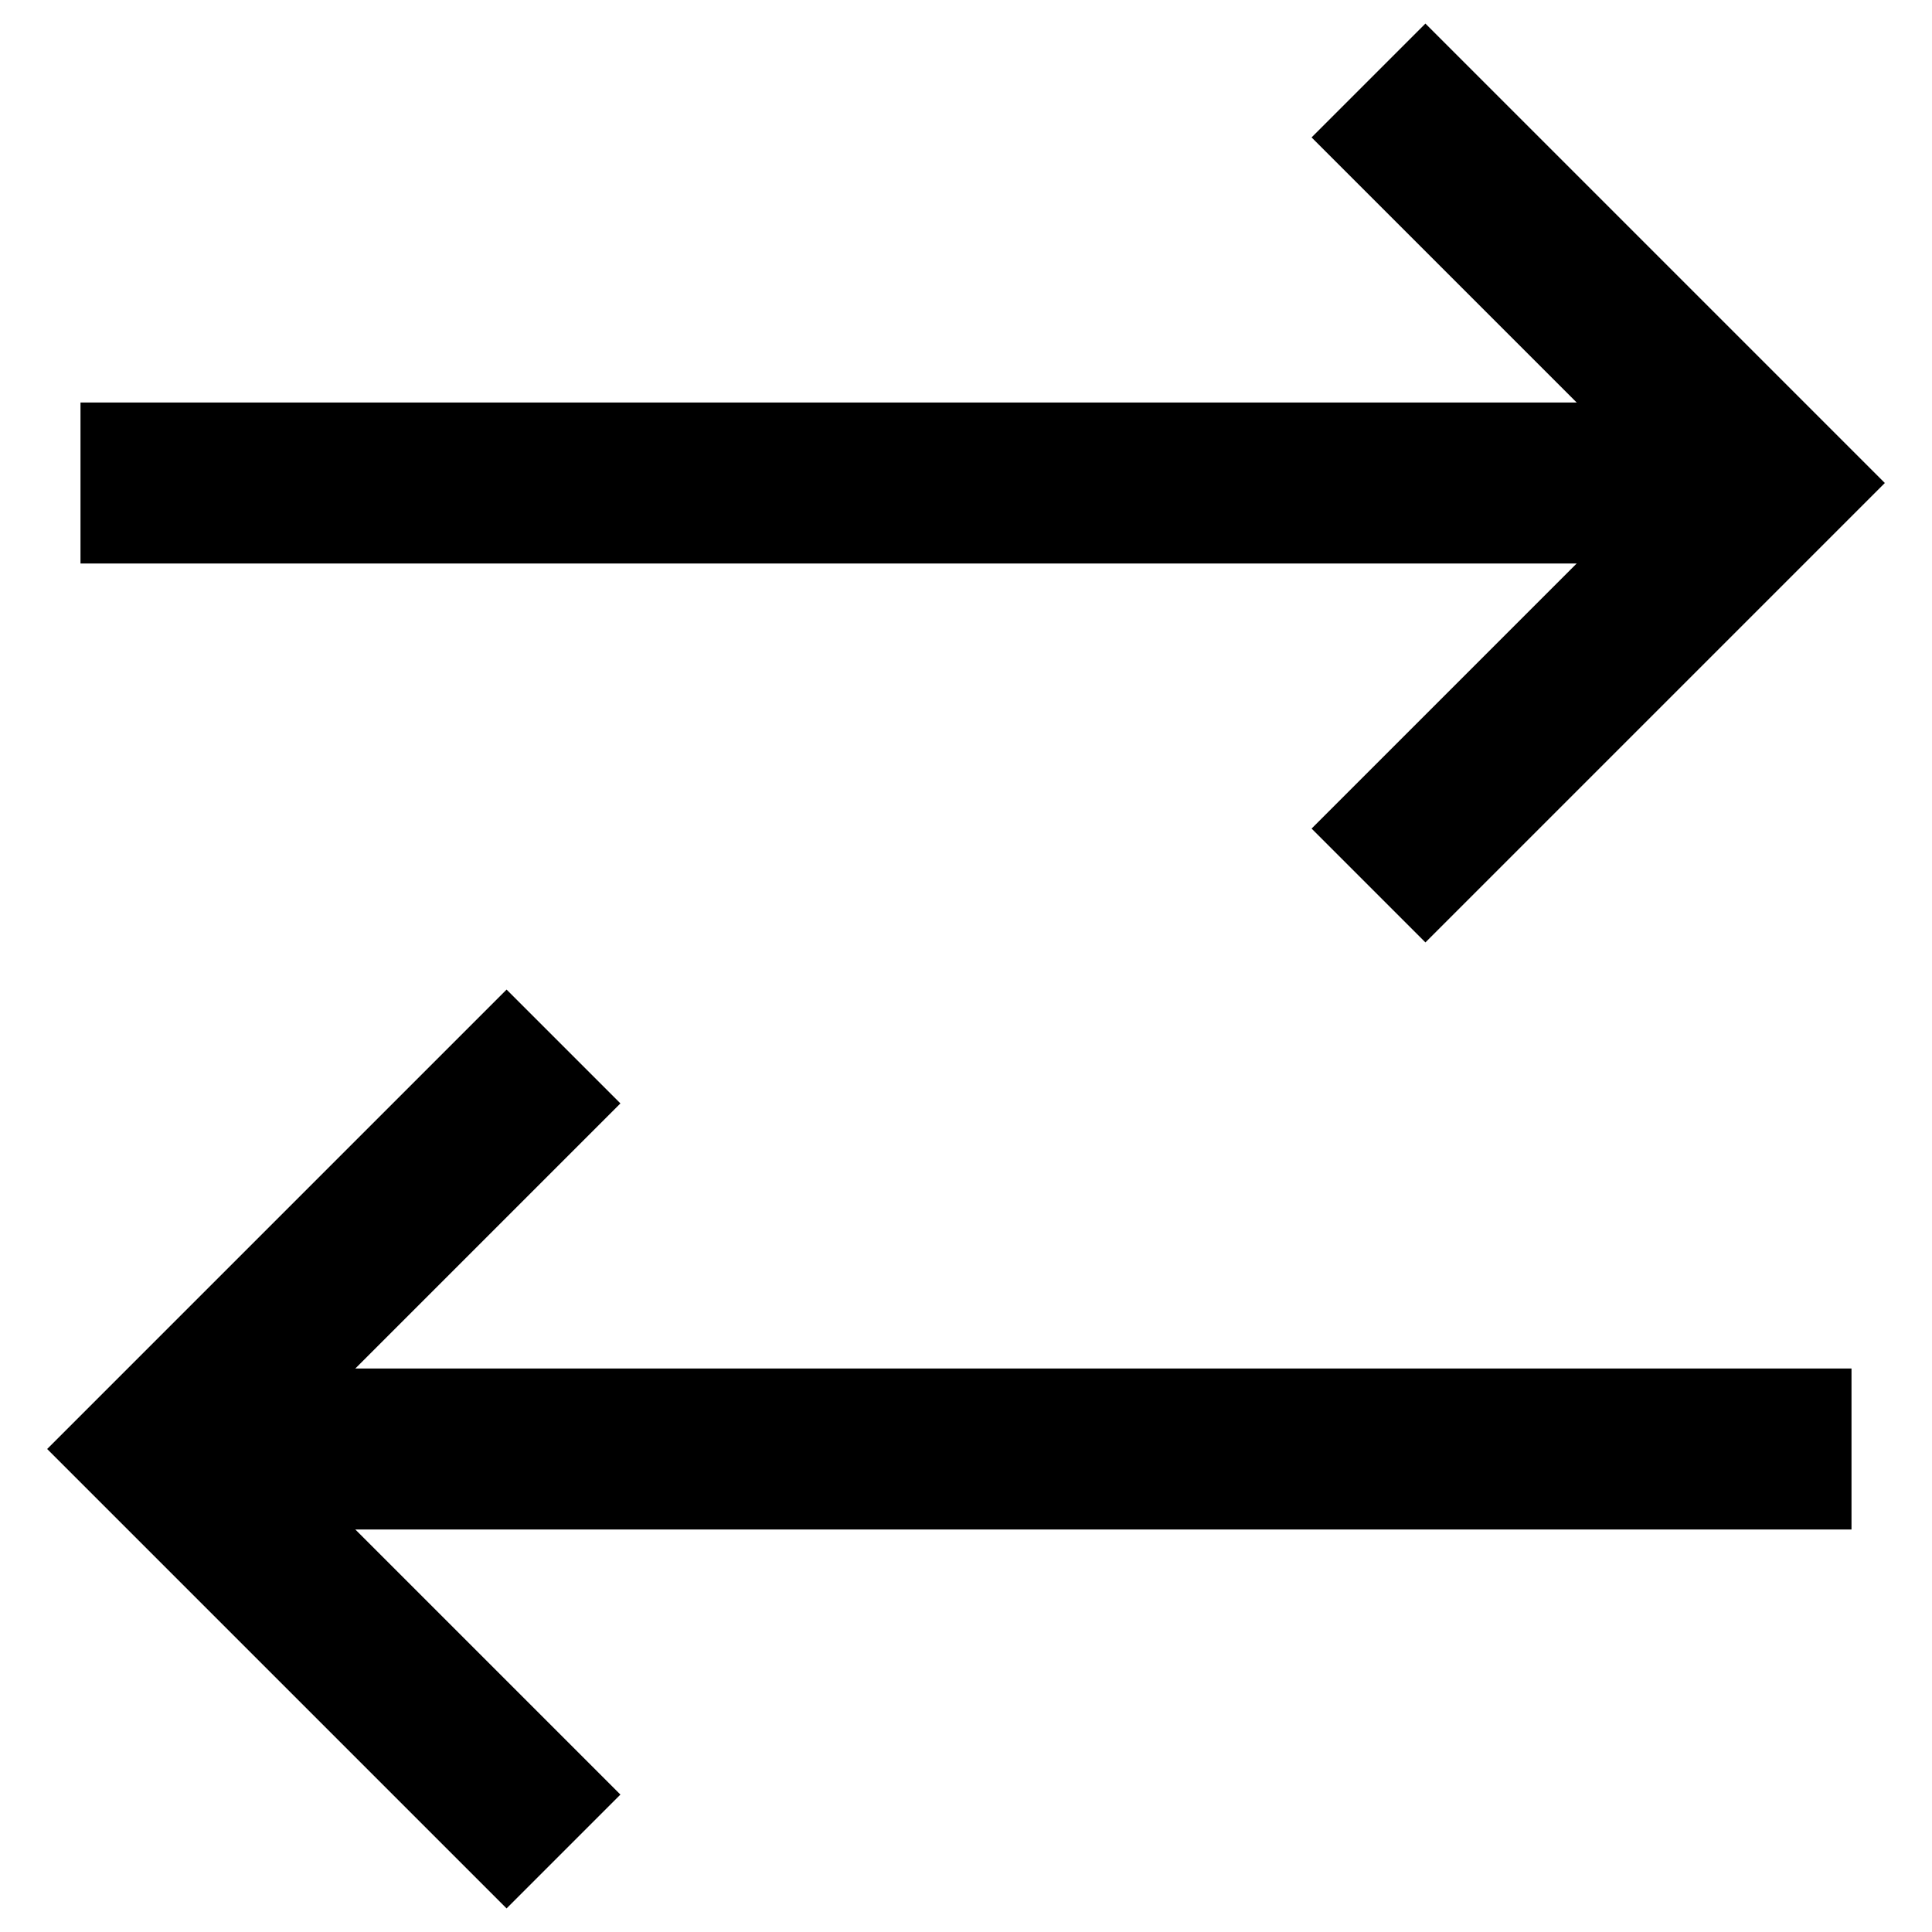
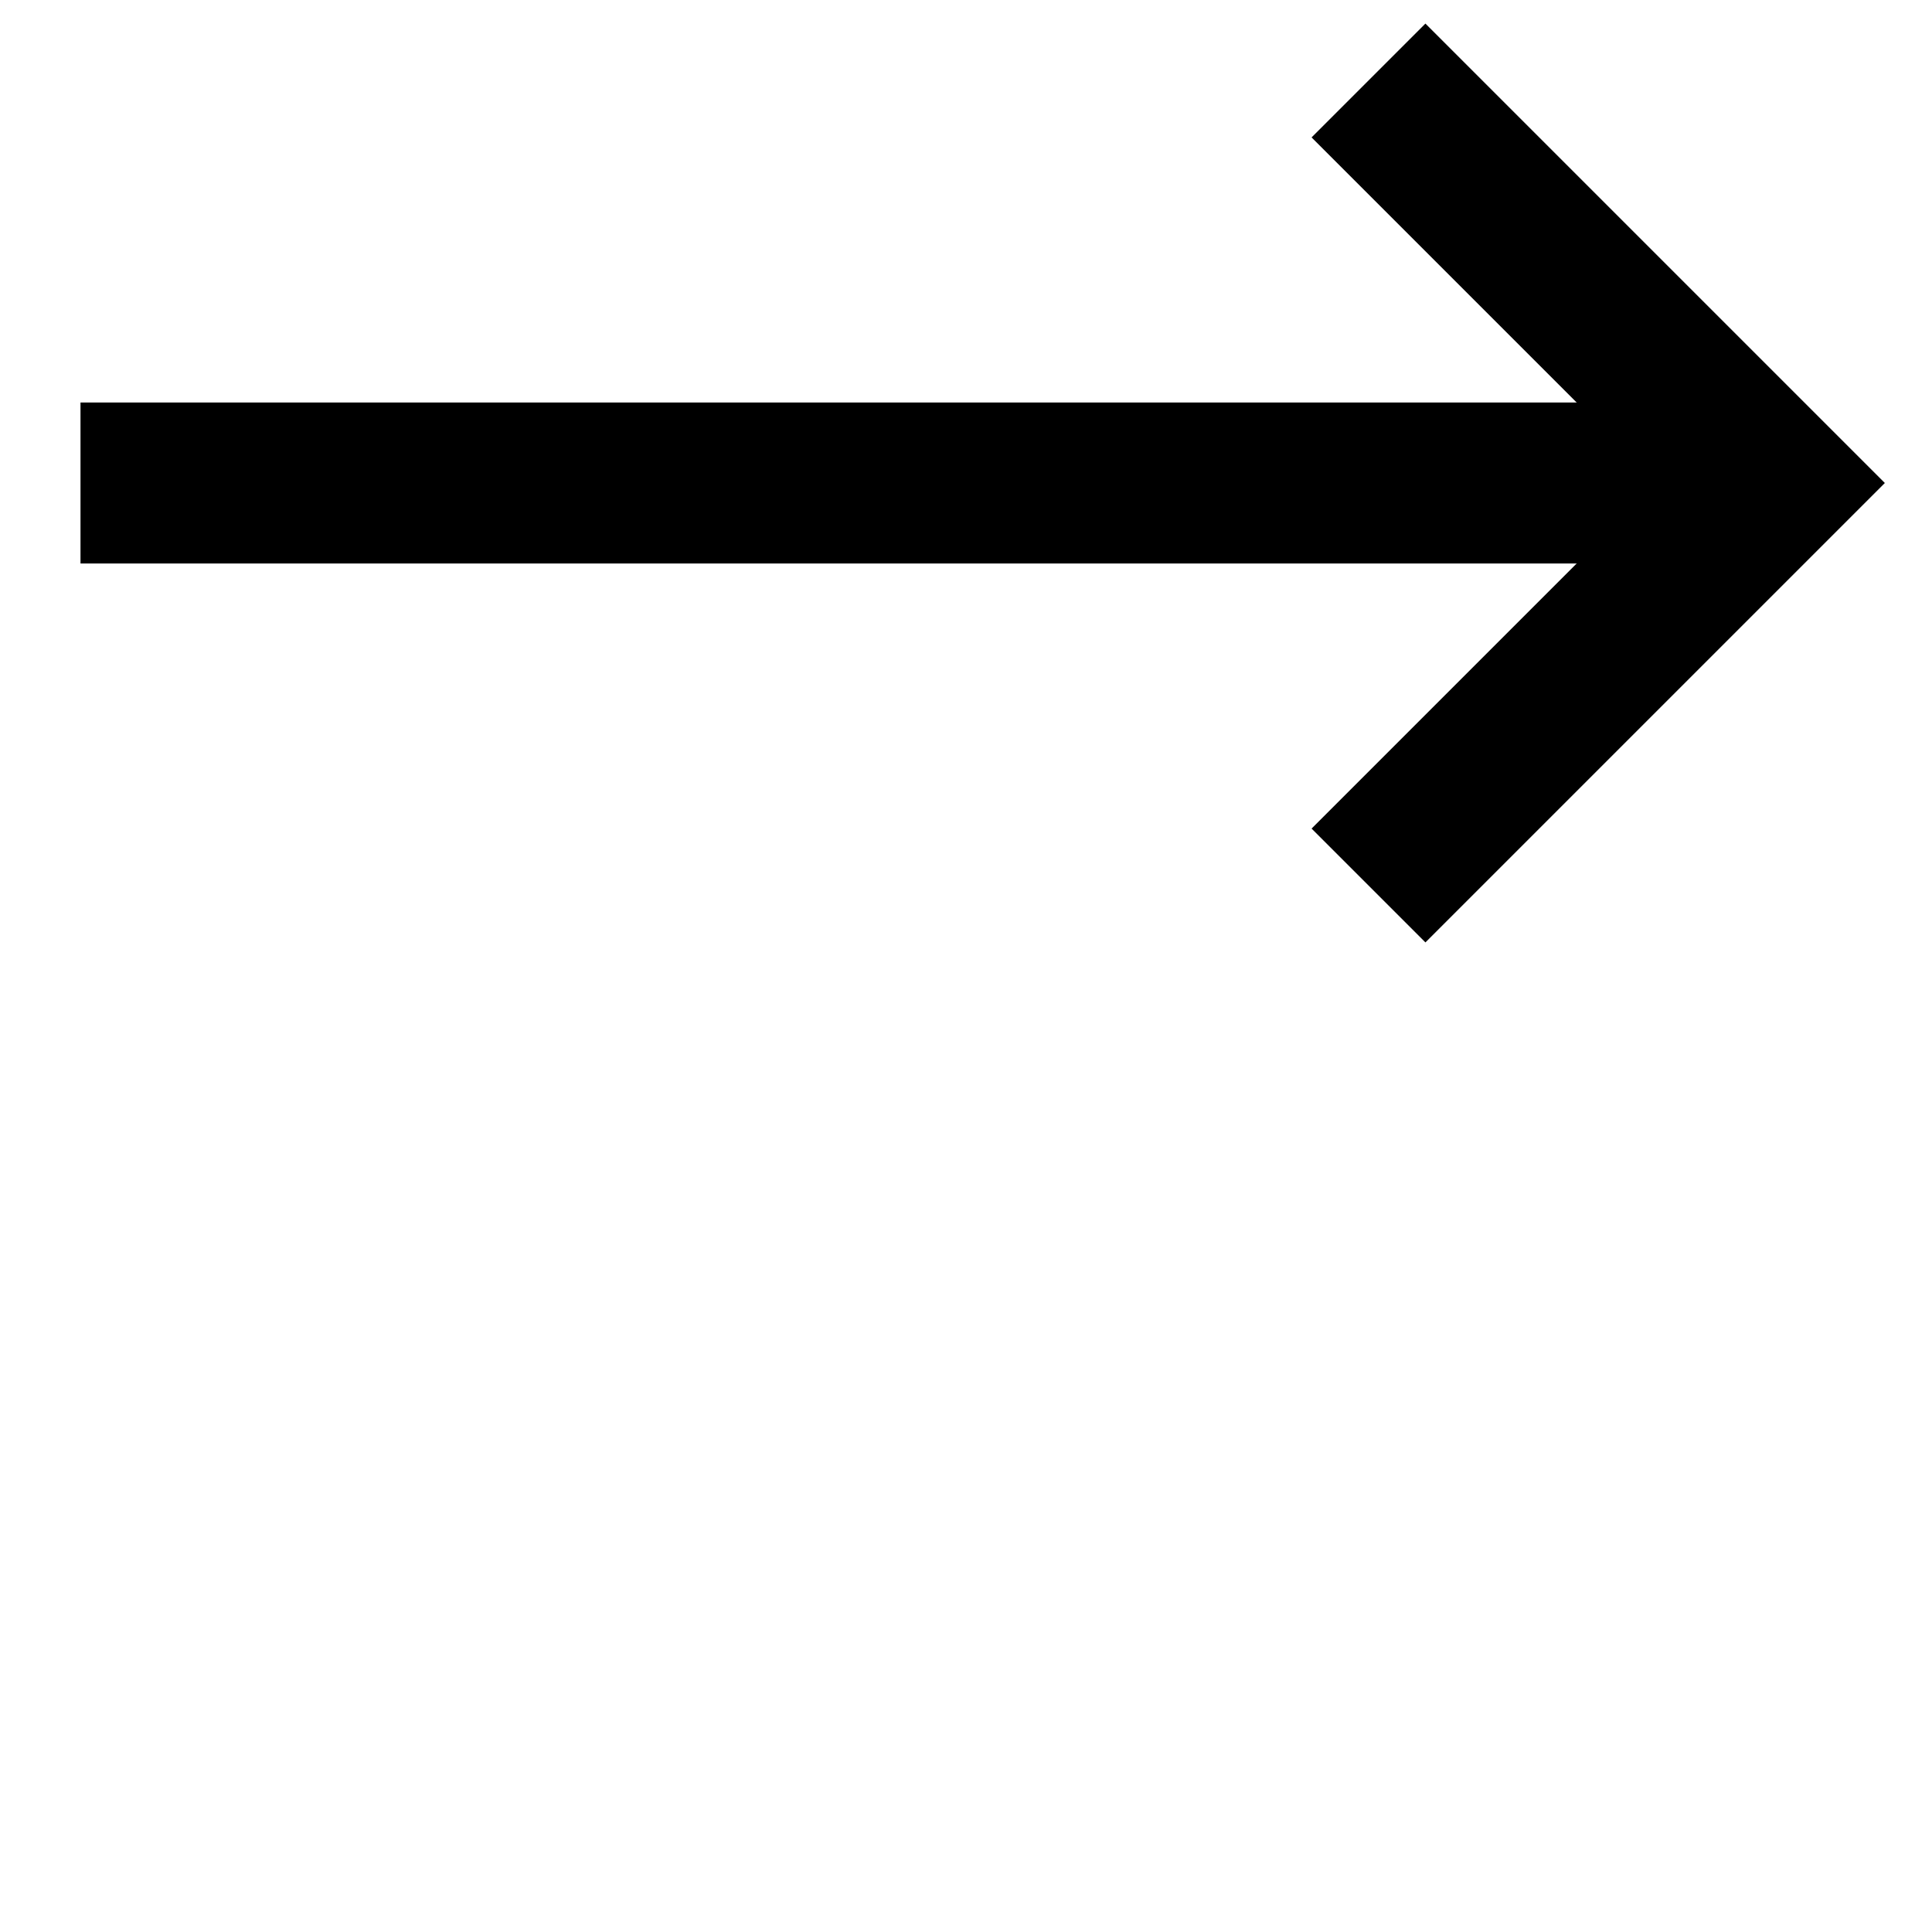
<svg xmlns="http://www.w3.org/2000/svg" id="Layer_1" data-name="Layer 1" viewBox="0 0 24 24">
  <defs>
    <style>.cls-1{fill:none;stroke:#000;stroke-miterlimit:10;stroke-width:2px;}</style>
  </defs>
-   <line class="cls-1" x1="2" y1="18" x2="23" y2="18" />
-   <polyline class="cls-1" points="7 13 2 18 7 23" />
  <line class="cls-1" x1="22" y1="6" x2="1" y2="6" />
  <polyline class="cls-1" points="17 11 22 6 17 1" />
</svg>